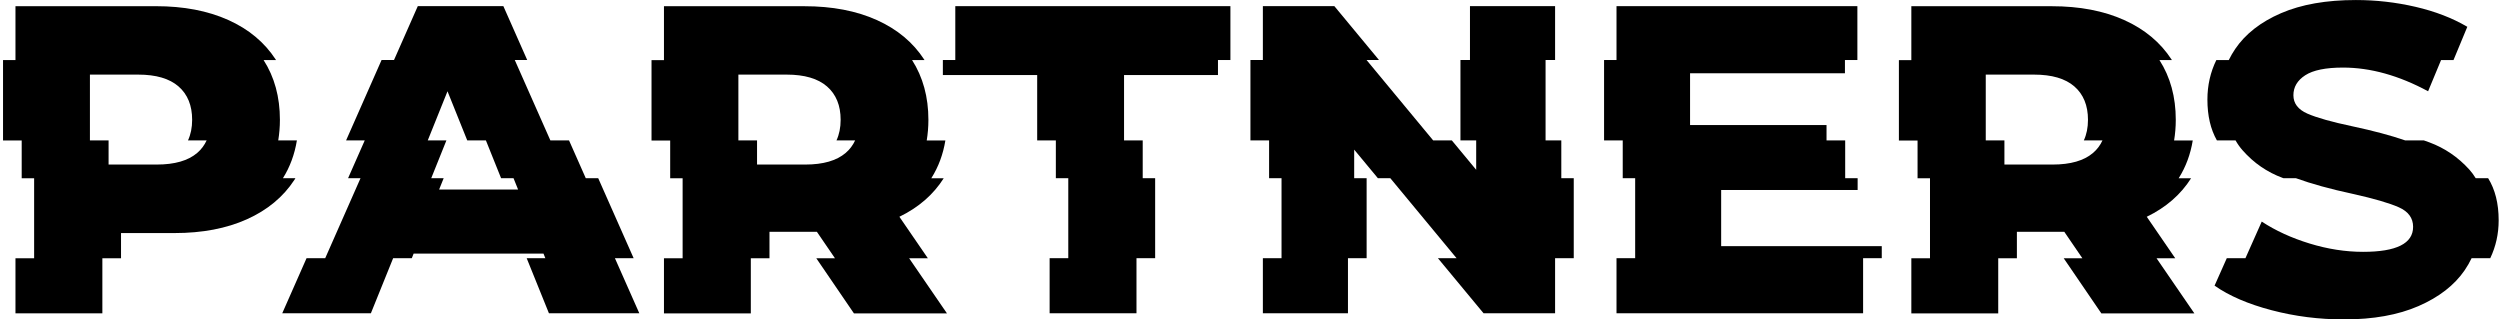
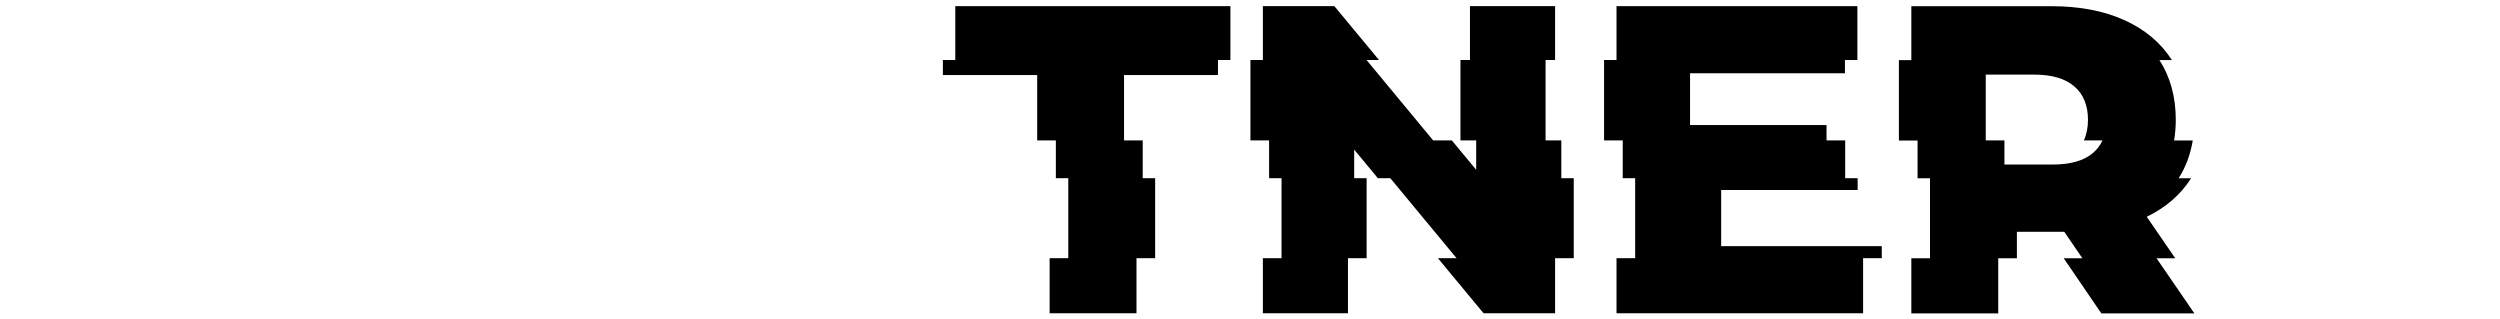
<svg xmlns="http://www.w3.org/2000/svg" width="767" height="98" viewBox="0 0 767 98" fill="none">
  <path d="M667.348 79.213L658.627 66.504C664.514 63.651 669.046 59.71 672.233 54.682H668.417C668.417 54.682 668.455 54.625 668.474 54.596C670.63 51.161 672.042 47.325 672.739 43.089H667.014C667.348 41.066 667.529 38.967 667.529 36.763C667.529 29.75 665.86 23.644 662.52 18.434H666.337C666.299 18.377 666.27 18.32 666.232 18.262C662.816 13.014 657.978 8.969 651.691 6.145C645.412 3.32 638.008 1.908 629.478 1.908H586.399V18.444H582.582V43.108H588.307V54.701H592.123V79.242H586.399V96.149H613.057V79.242H618.782V71.112H633.323L638.876 79.242H633.152L644.697 96.149H673.235L661.633 79.242H667.358L667.348 79.213ZM642.149 46.915C639.363 49.291 635.241 50.484 629.764 50.484H614.956V43.08H609.231V22.89H624.04C629.516 22.89 633.638 24.102 636.424 26.525C639.201 28.949 640.594 32.364 640.594 36.754C640.594 39.167 640.155 41.276 639.315 43.08H645.04C644.353 44.558 643.399 45.846 642.149 46.915Z" fill="black" />
  <path d="M528.052 58.288H569.92V54.672H566.104V43.079H560.379V38.365H518.511V22.479H566.027V18.414H569.844V1.889H495.945V18.414H492.129V43.079H497.854V54.672H501.67V79.212H495.945V96.11H571.599V79.212H577.324V75.52H528.052V58.288Z" fill="black" />
-   <path d="M763.365 54.671H759.548C758.966 53.736 758.327 52.839 757.592 52.028C754.138 48.211 750.054 45.434 745.341 43.679C744.797 43.479 744.225 43.278 743.643 43.078H737.918C733.5 41.551 728.119 40.12 721.783 38.765C715.41 37.42 710.791 36.122 707.92 34.863C705.048 33.603 703.616 31.724 703.616 29.214C703.616 26.705 704.828 24.663 707.252 23.088C709.675 21.524 713.53 20.732 718.825 20.732C727.26 20.732 735.962 23.155 744.94 28.002L748.919 18.423H752.736L756.972 8.223C752.392 5.532 747.097 3.49 741.086 2.097C735.074 0.704 728.968 0.008 722.776 0.008C713.711 0.008 706.059 1.353 699.828 4.044C693.588 6.735 688.903 10.398 685.764 15.017C685.011 16.123 684.362 17.259 683.789 18.423H679.973C678.15 22.144 677.234 26.189 677.234 30.559C677.234 35.502 678.208 39.672 680.144 43.078H685.869C686.499 44.194 687.234 45.225 688.073 46.169C691.48 50.024 695.563 52.829 700.325 54.585C700.401 54.613 700.487 54.642 700.573 54.671H704.389C709.103 56.388 714.942 58.001 721.907 59.499C728.367 60.939 733.061 62.304 735.971 63.601C738.881 64.899 740.341 66.903 740.341 69.593C740.341 74.708 735.227 77.265 724.999 77.265C719.617 77.265 714.141 76.416 708.578 74.708C703.015 73 698.121 70.757 693.903 67.981L688.904 79.211H683.179L679.429 87.636C683.913 90.775 689.743 93.294 696.928 95.174C704.103 97.063 711.507 97.998 719.14 97.998C728.109 97.998 735.742 96.634 742.021 93.895C748.299 91.157 753.012 87.503 756.151 82.923C756.972 81.721 757.688 80.48 758.289 79.211H764.014C765.722 75.624 766.59 71.75 766.59 67.58C766.59 62.428 765.502 58.134 763.365 54.68V54.671Z" fill="black" />
  <path d="M479.009 43.079H474.181V18.414H477.101V1.889H450.986V18.414H448.066V43.079H452.894V52.096L445.423 43.079H439.698L419.26 18.414H423.077L409.385 1.889H387.449V18.414H383.633V43.079H389.358V54.672H393.174V79.212H387.449V96.11H413.555V79.212H419.28V54.672H415.463V45.903L422.734 54.672H426.55L446.873 79.212H441.149L455.155 96.11H477.101V79.212H482.826V54.672H479.009V43.079Z" fill="black" />
-   <path d="M90.619 54.672H86.802C88.968 51.218 90.39 47.344 91.087 43.079H85.362C85.696 41.056 85.877 38.957 85.877 36.753C85.877 29.74 84.207 23.634 80.868 18.424H84.684C84.646 18.367 84.618 18.31 84.579 18.252C81.163 13.005 76.326 8.959 70.038 6.135C63.76 3.311 56.356 1.898 47.826 1.898H4.746V18.434H0.93V43.098H6.655V54.691H10.471V79.232H4.746V96.139H31.405V79.232H37.13V71.503H53.551C62.081 71.503 69.485 70.091 75.763 67.267C82.041 64.442 86.888 60.426 90.304 55.216C90.419 55.044 90.514 54.872 90.619 54.701V54.672ZM60.506 46.915C57.72 49.291 53.598 50.483 48.122 50.483H33.313V43.079H27.588V22.89H42.397C47.873 22.89 51.995 24.101 54.782 26.525C57.558 28.948 58.951 32.364 58.951 36.753C58.951 39.167 58.512 41.276 57.672 43.079H63.397C62.71 44.558 61.756 45.846 60.506 46.915Z" fill="black" />
-   <path d="M194.398 79.212L183.531 54.672H179.714L174.581 43.079H168.856L157.931 18.414H161.748L154.429 1.879H128.181L120.882 18.414H117.065L106.178 43.079H111.903L106.789 54.672H110.606L99.776 79.212H94.051L86.59 96.12H113.783L120.615 79.212H126.339L126.902 77.81H166.747L167.31 79.212H161.585L168.417 96.12H196.144L188.654 79.212H194.379H194.398ZM134.717 58.154L136.119 54.672H132.303L136.959 43.079H131.234L137.293 28.003L143.352 43.079H149.077L153.733 54.672H157.549L158.952 58.154H134.726H134.717Z" fill="black" />
-   <path d="M284.653 79.213L275.932 66.504C281.819 63.651 286.351 59.71 289.538 54.682H285.721C285.721 54.682 285.76 54.625 285.779 54.596C287.935 51.161 289.347 47.325 290.044 43.089H284.319C284.653 41.066 284.834 38.967 284.834 36.763C284.834 29.75 283.155 23.644 279.825 18.434H283.641C283.603 18.377 283.574 18.32 283.536 18.262C280.121 13.014 275.283 8.969 268.995 6.145C262.717 3.32 255.313 1.908 246.783 1.908H203.703V18.444H199.887V43.108H205.612V54.701H209.428V79.242H203.703V96.149H230.352V79.242H236.077V71.112H250.618L256.172 79.242H250.447L261.992 96.149H290.53L278.928 79.242H284.653V79.213ZM259.454 46.915C256.668 49.291 252.546 50.484 247.069 50.484H232.261V43.08H226.536V22.89H241.344C246.821 22.89 250.943 24.102 253.729 26.525C256.515 28.949 257.908 32.364 257.908 36.754C257.908 39.167 257.469 41.276 256.63 43.08H262.354C261.667 44.558 260.713 45.846 259.454 46.915Z" fill="black" />
  <path d="M293.086 18.414H289.27V23.023H318.209V43.079H323.934V54.672H327.75V79.212H322.025V96.11H348.674V79.212H354.399V54.672H350.583V43.079H344.858V23.023H373.673V18.414H377.49V1.889H293.086V18.414Z" fill="black" />
</svg>